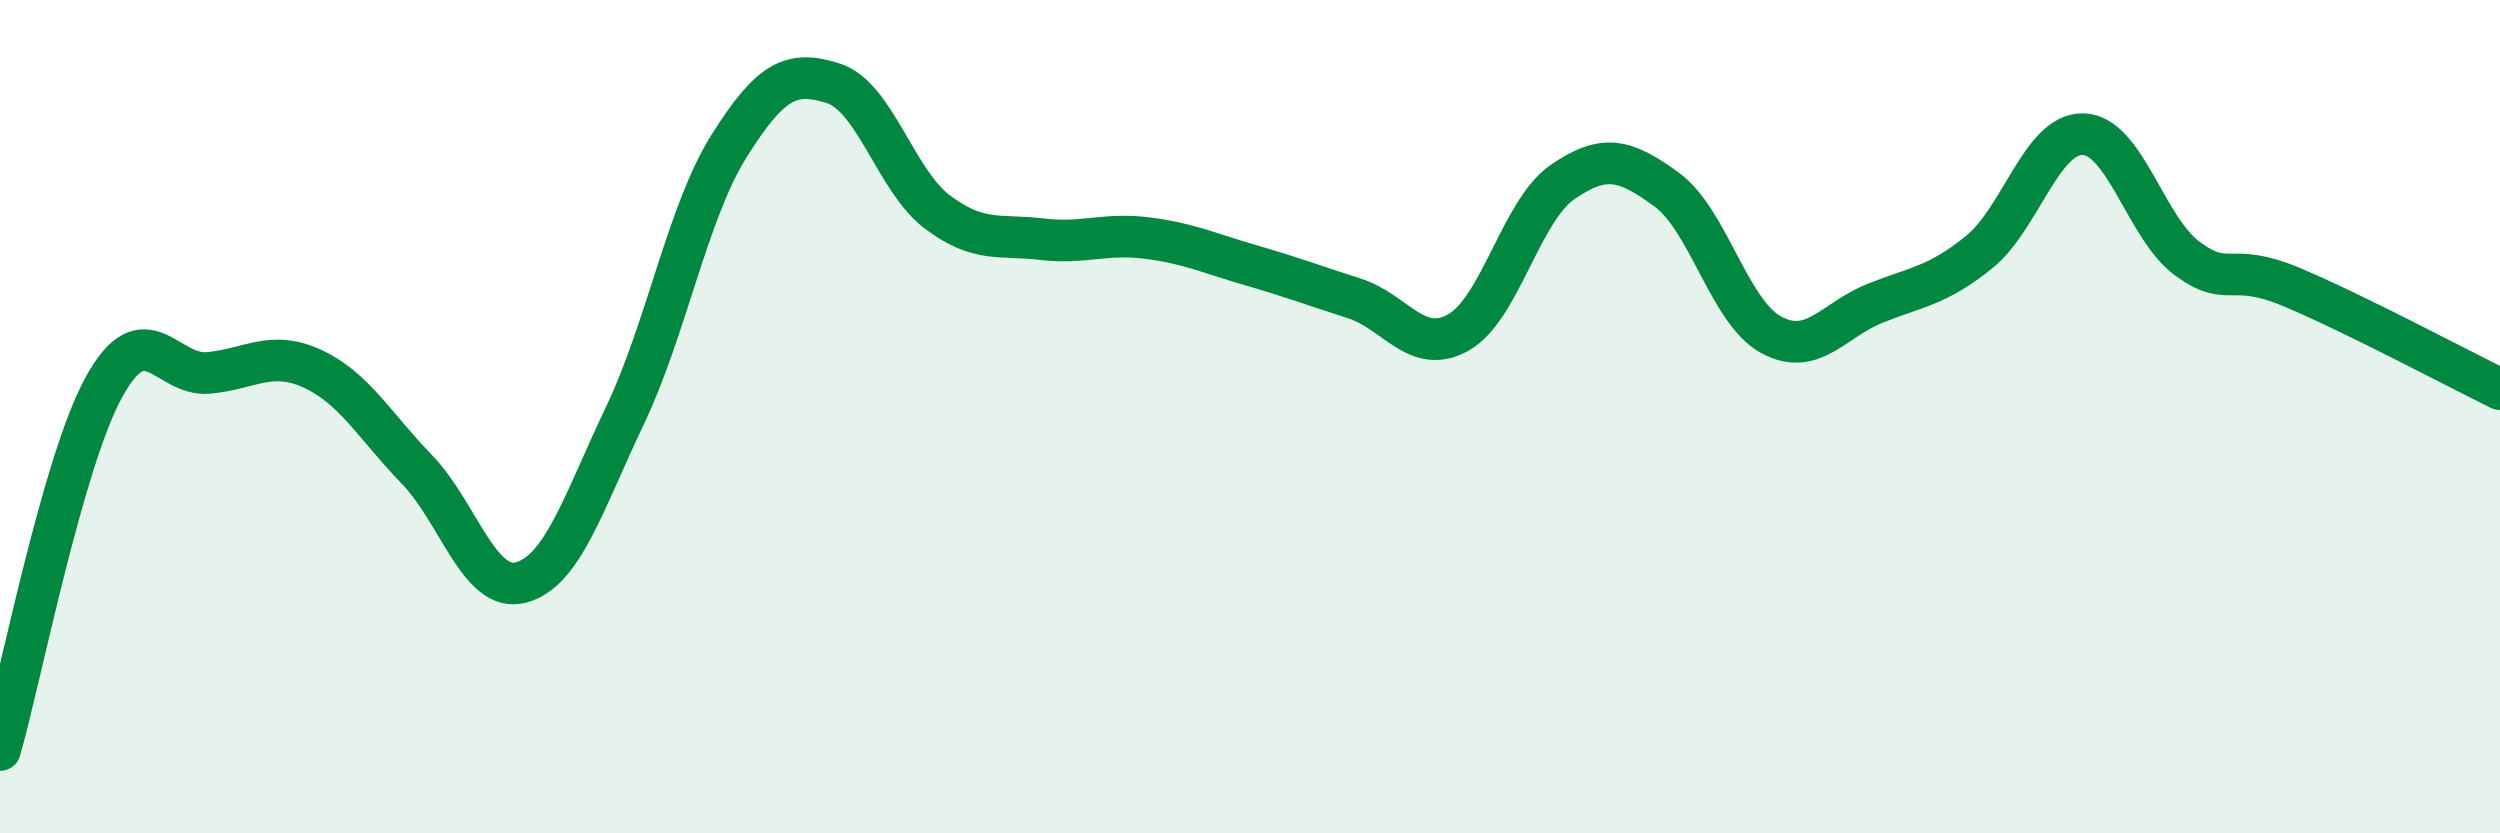
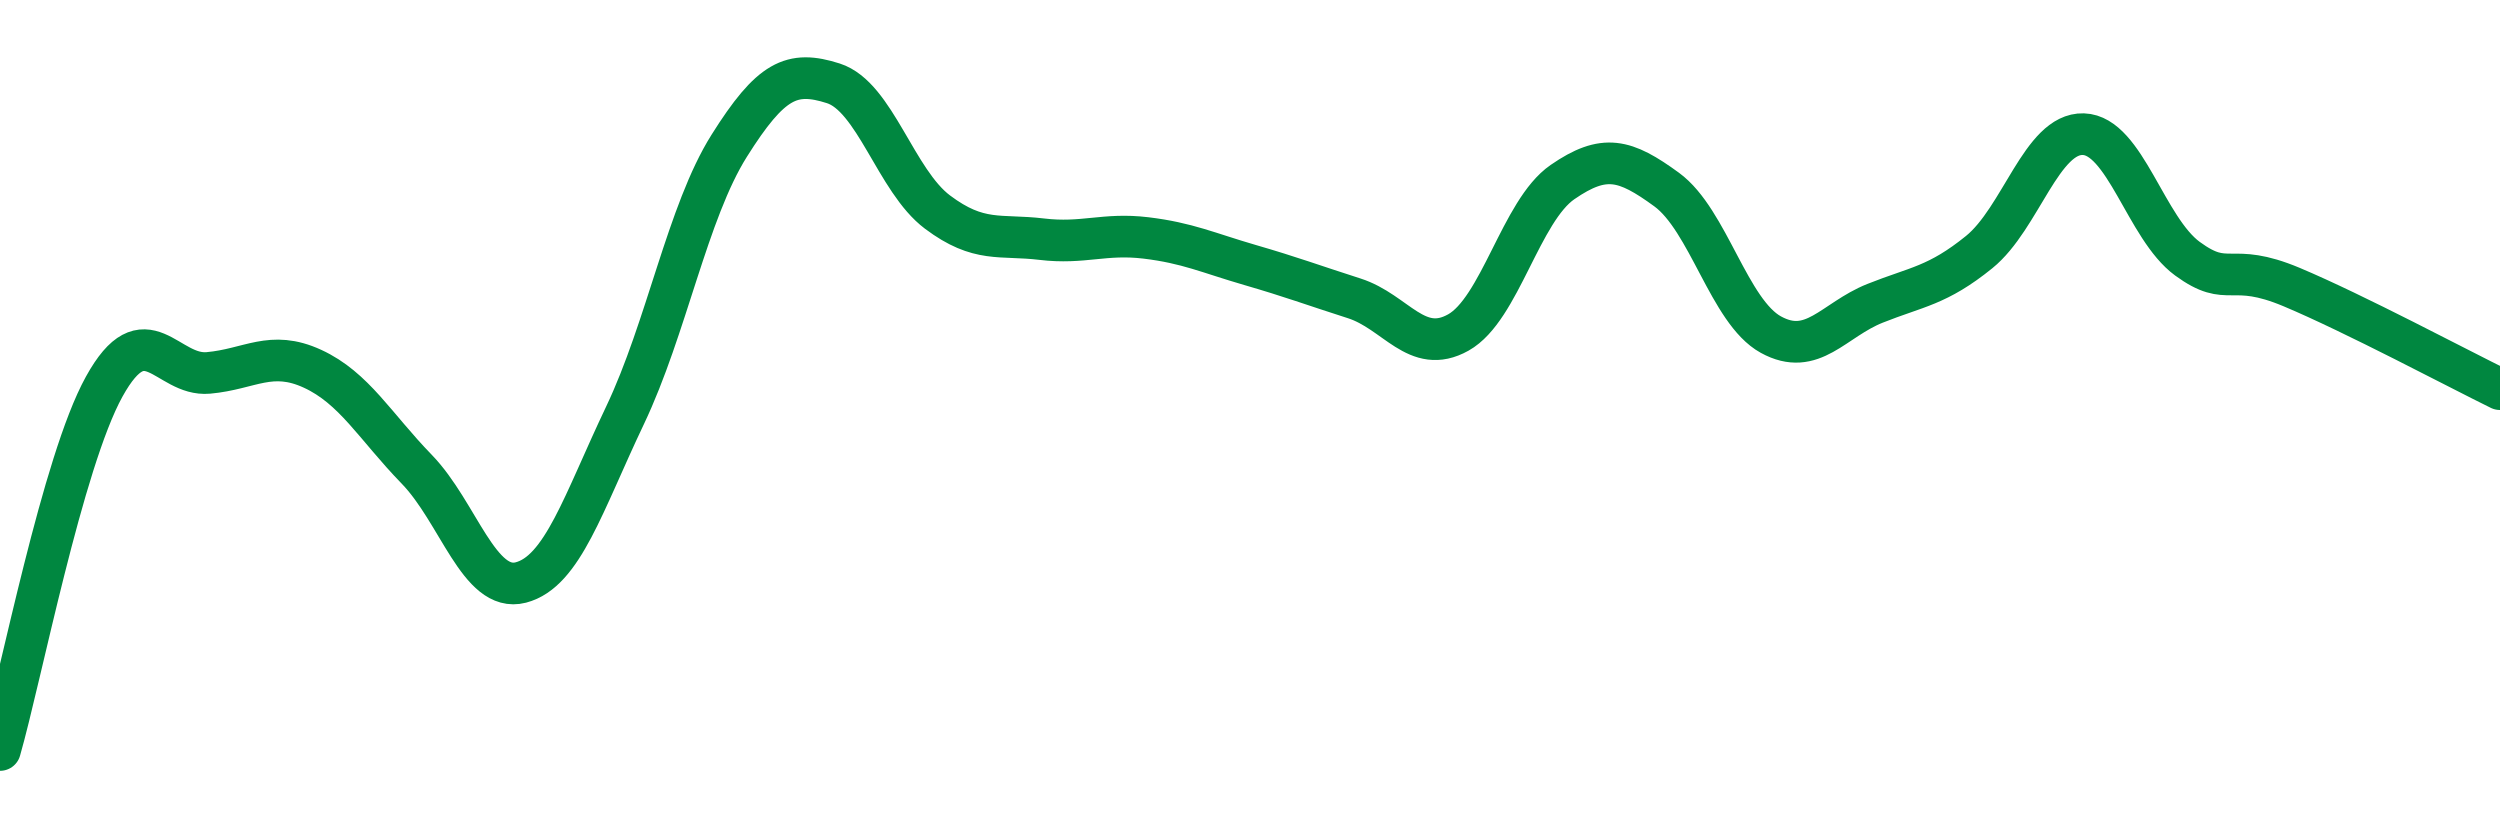
<svg xmlns="http://www.w3.org/2000/svg" width="60" height="20" viewBox="0 0 60 20">
-   <path d="M 0,18 C 0.5,16.26 1.5,11.09 2.5,9.28 C 3.5,7.47 4,9.04 5,8.95 C 6,8.86 6.5,8.39 7.5,8.85 C 8.5,9.31 9,10.23 10,11.26 C 11,12.29 11.5,14.24 12.5,13.98 C 13.5,13.72 14,12.07 15,9.97 C 16,7.87 16.5,5.09 17.5,3.5 C 18.5,1.91 19,1.68 20,2 C 21,2.32 21.5,4.34 22.5,5.09 C 23.5,5.84 24,5.62 25,5.74 C 26,5.86 26.5,5.59 27.5,5.71 C 28.5,5.83 29,6.07 30,6.36 C 31,6.65 31.5,6.84 32.5,7.16 C 33.5,7.48 34,8.54 35,7.98 C 36,7.42 36.5,5.06 37.5,4.37 C 38.5,3.68 39,3.82 40,4.55 C 41,5.28 41.5,7.48 42.5,8.03 C 43.5,8.58 44,7.68 45,7.28 C 46,6.88 46.5,6.86 47.5,6.05 C 48.5,5.24 49,3.19 50,3.22 C 51,3.25 51.5,5.48 52.5,6.21 C 53.5,6.94 53.5,6.26 55,6.89 C 56.5,7.52 59,8.85 60,9.34L60 20L0 20Z" fill="#008740" opacity="0.1" stroke-linecap="round" stroke-linejoin="round" />
  <path d="M 0,18 C 0.5,16.26 1.5,11.09 2.5,9.28 C 3.5,7.47 4,9.04 5,8.95 C 6,8.86 6.5,8.39 7.5,8.85 C 8.5,9.31 9,10.23 10,11.26 C 11,12.29 11.5,14.24 12.5,13.98 C 13.5,13.72 14,12.07 15,9.97 C 16,7.87 16.5,5.09 17.5,3.5 C 18.5,1.91 19,1.68 20,2 C 21,2.32 21.5,4.34 22.5,5.09 C 23.5,5.84 24,5.62 25,5.74 C 26,5.86 26.5,5.59 27.5,5.71 C 28.5,5.83 29,6.07 30,6.36 C 31,6.65 31.5,6.84 32.5,7.16 C 33.5,7.48 34,8.54 35,7.98 C 36,7.42 36.5,5.06 37.5,4.37 C 38.5,3.68 39,3.82 40,4.55 C 41,5.28 41.5,7.48 42.5,8.03 C 43.5,8.58 44,7.68 45,7.28 C 46,6.88 46.5,6.86 47.5,6.05 C 48.5,5.24 49,3.19 50,3.22 C 51,3.25 51.5,5.48 52.5,6.21 C 53.5,6.94 53.5,6.26 55,6.89 C 56.5,7.52 59,8.85 60,9.34" stroke="#008740" stroke-width="1" fill="none" stroke-linecap="round" stroke-linejoin="round" />
</svg>